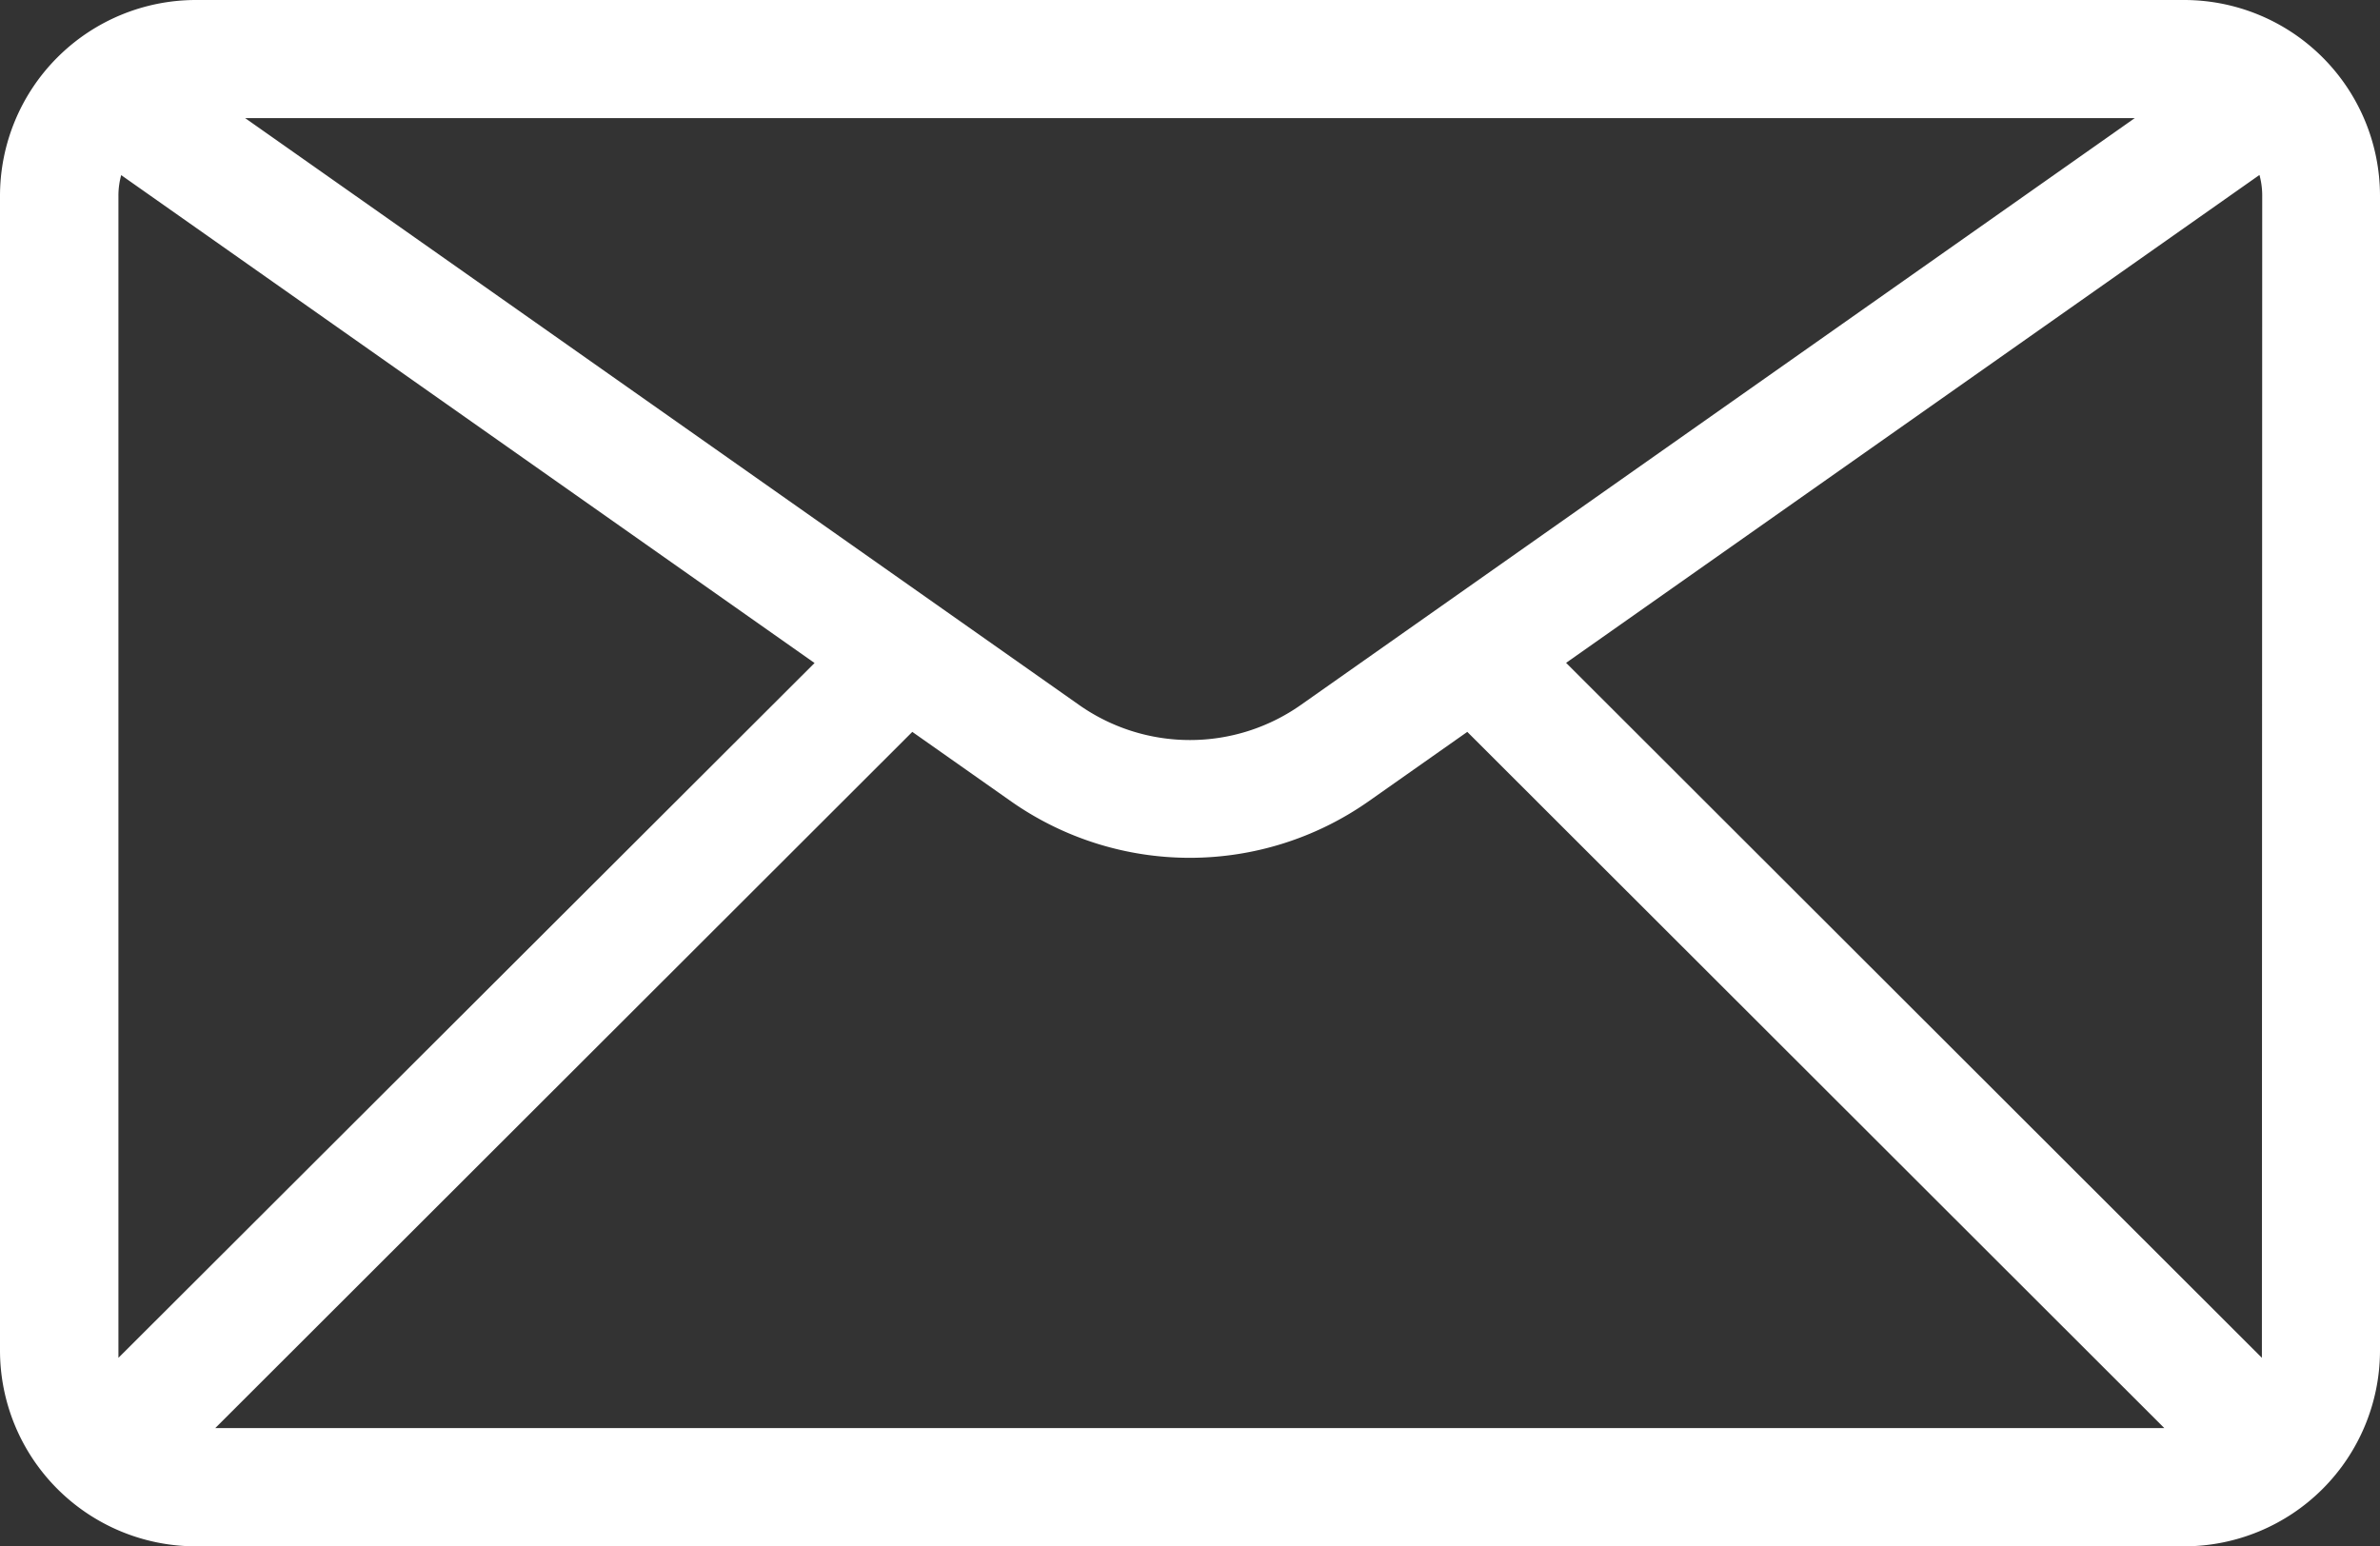
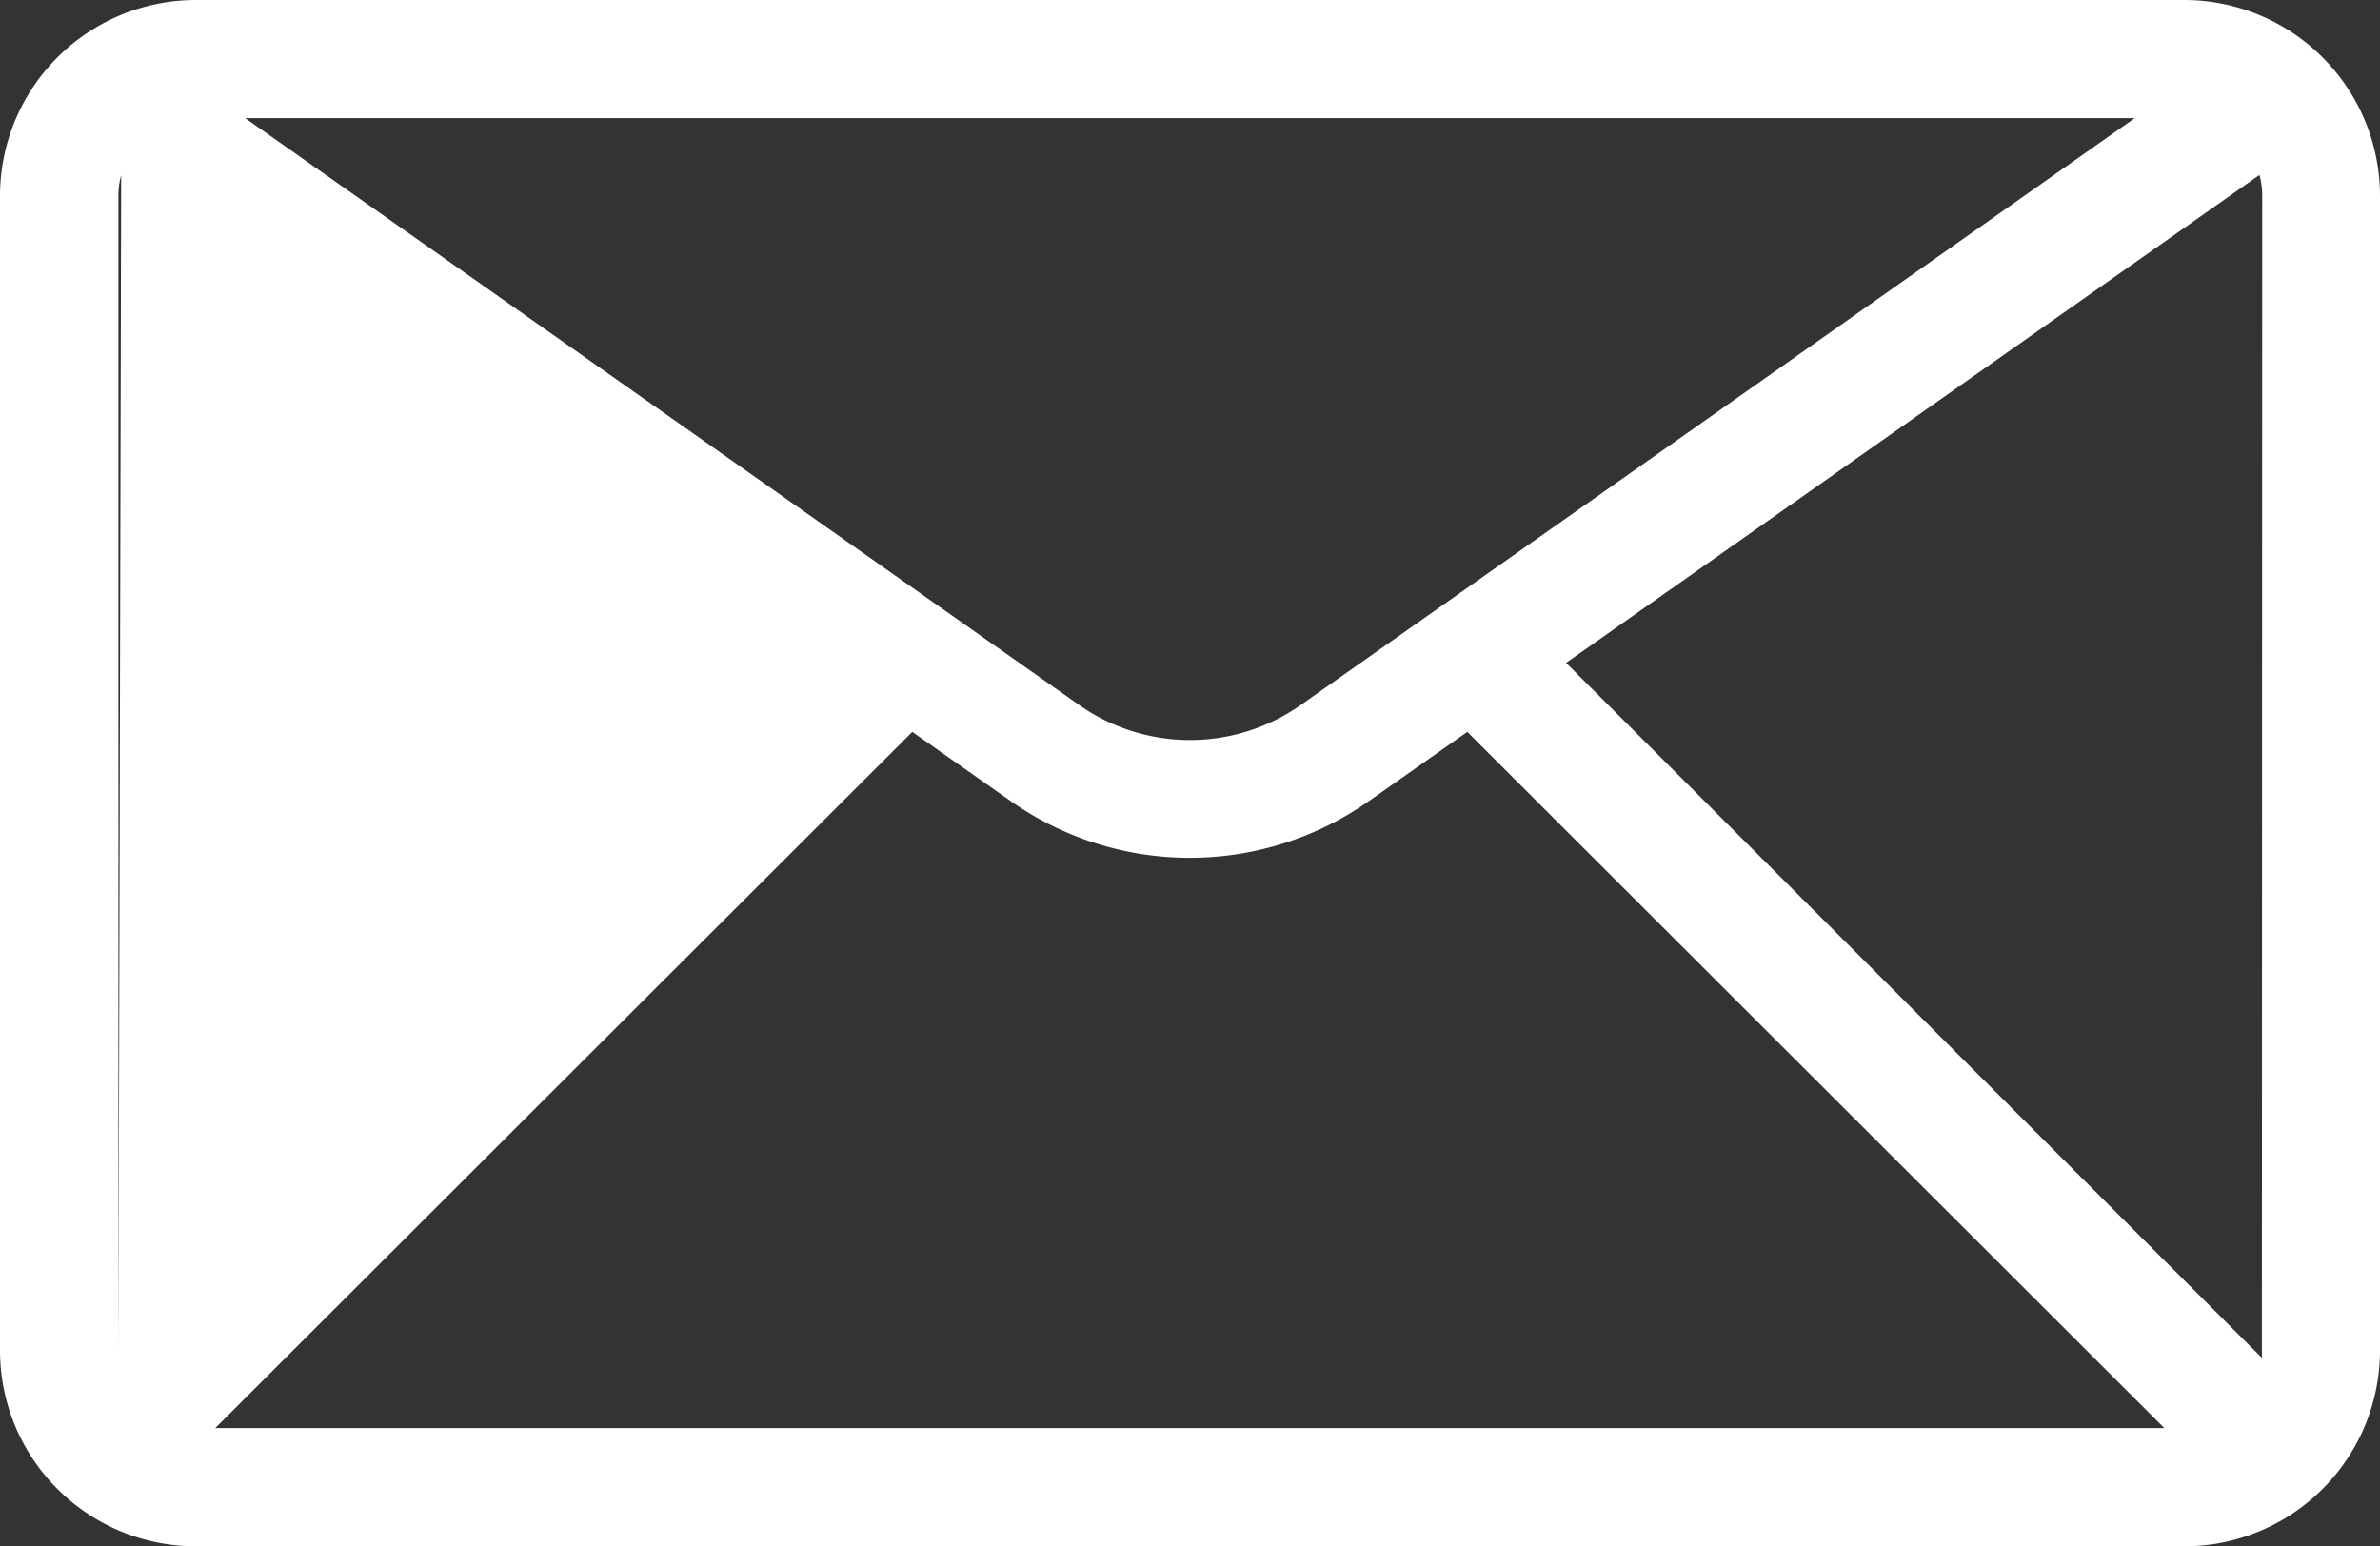
<svg xmlns="http://www.w3.org/2000/svg" width="29.341" height="19.064" viewBox="0 0 29.341 19.064">
  <rect x="0" y="0" width="29.341" height="19.064" fill="#333333" stroke="none" />
-   <path id="noun-email-5188732-1C1C1C" d="M56.884,229.66H32.369a2.416,2.416,0,0,0-2.413,2.413v14.238a2.416,2.416,0,0,0,2.413,2.413H56.884a2.416,2.416,0,0,0,2.413-2.413V232.073A2.416,2.416,0,0,0,56.884,229.66Zm-.61,1.456-10.284,7.237a2.376,2.376,0,0,1-2.728,0l-10.284-7.237ZM31.416,246.4c0-.03,0-.06,0-.091V232.073a.954.954,0,0,1,.034-.254l8.548,6.015Zm1.194.866,8.593-8.583,1.221.859a3.836,3.836,0,0,0,4.4,0l1.221-.859,8.593,8.583Zm25.231-.957c0,.031,0,.061,0,.091l-8.578-8.568,8.548-6.015a.954.954,0,0,1,.034.254Z" transform="translate(-29.956 -229.66)" fill="#fff" />
+   <path id="noun-email-5188732-1C1C1C" d="M56.884,229.66H32.369a2.416,2.416,0,0,0-2.413,2.413v14.238a2.416,2.416,0,0,0,2.413,2.413H56.884a2.416,2.416,0,0,0,2.413-2.413V232.073A2.416,2.416,0,0,0,56.884,229.66Zm-.61,1.456-10.284,7.237a2.376,2.376,0,0,1-2.728,0l-10.284-7.237ZM31.416,246.4c0-.03,0-.06,0-.091V232.073a.954.954,0,0,1,.034-.254Zm1.194.866,8.593-8.583,1.221.859a3.836,3.836,0,0,0,4.4,0l1.221-.859,8.593,8.583Zm25.231-.957c0,.031,0,.061,0,.091l-8.578-8.568,8.548-6.015a.954.954,0,0,1,.034.254Z" transform="translate(-29.956 -229.66)" fill="#fff" />
</svg>